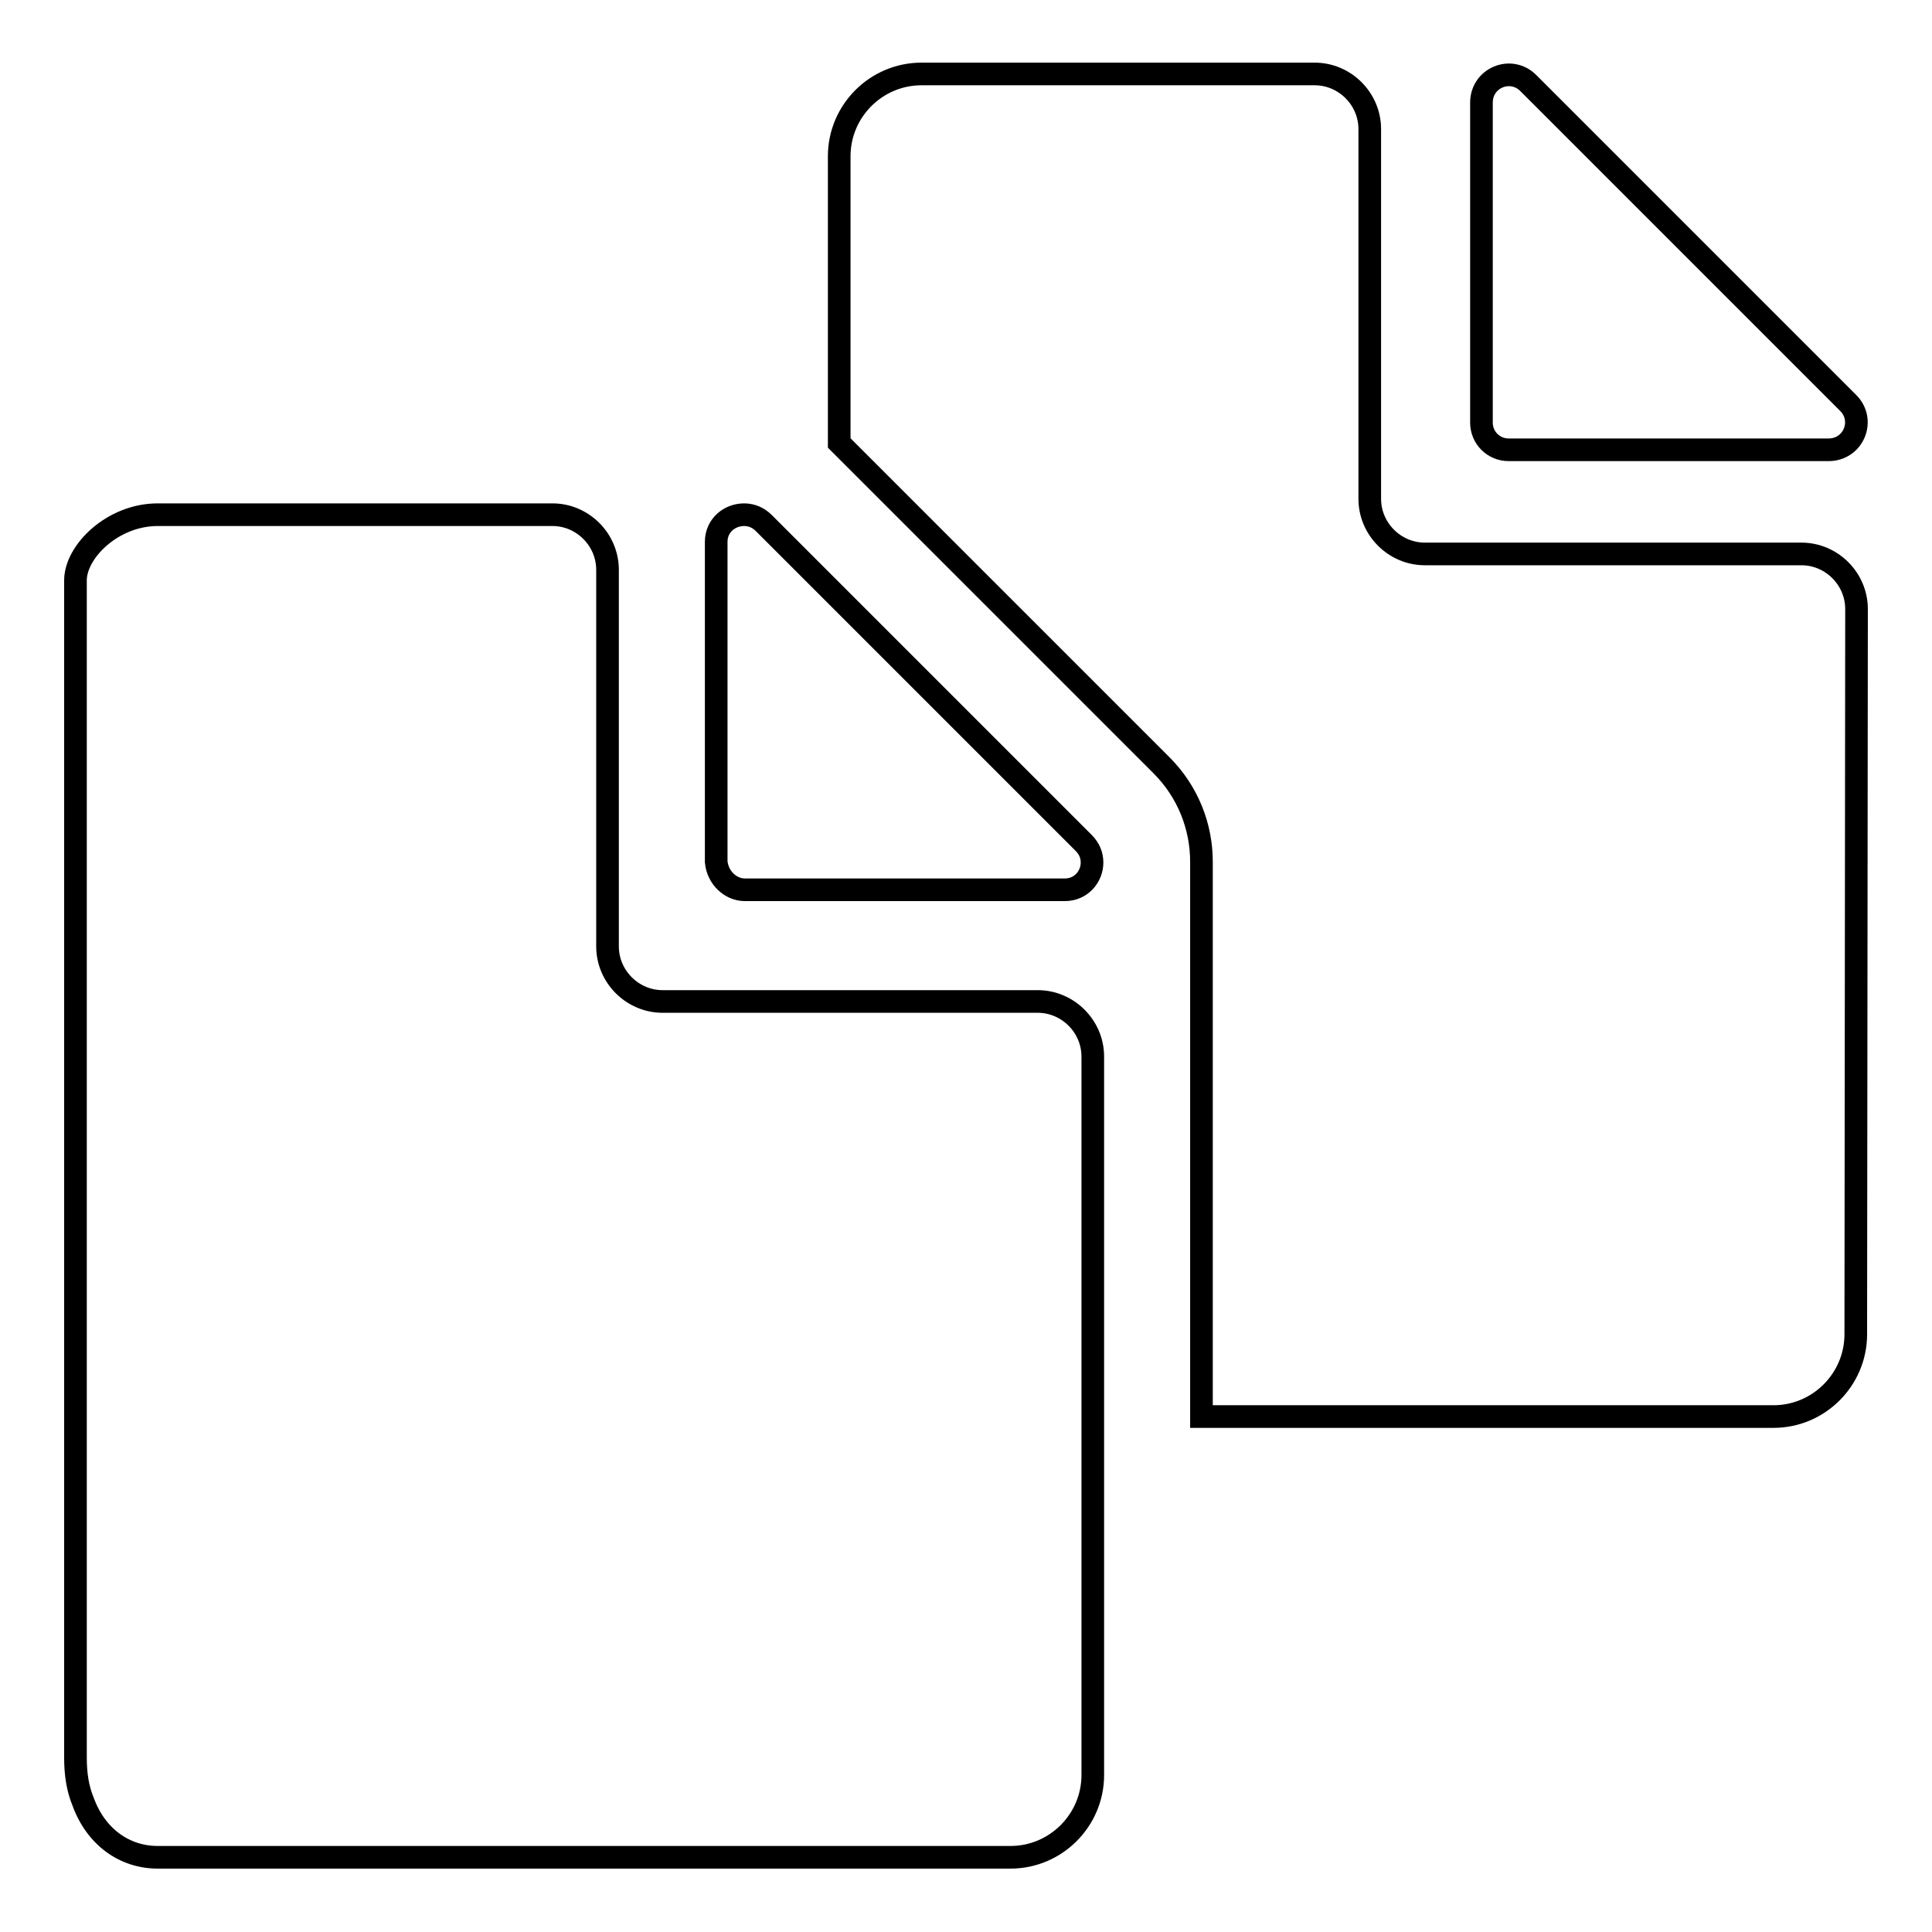
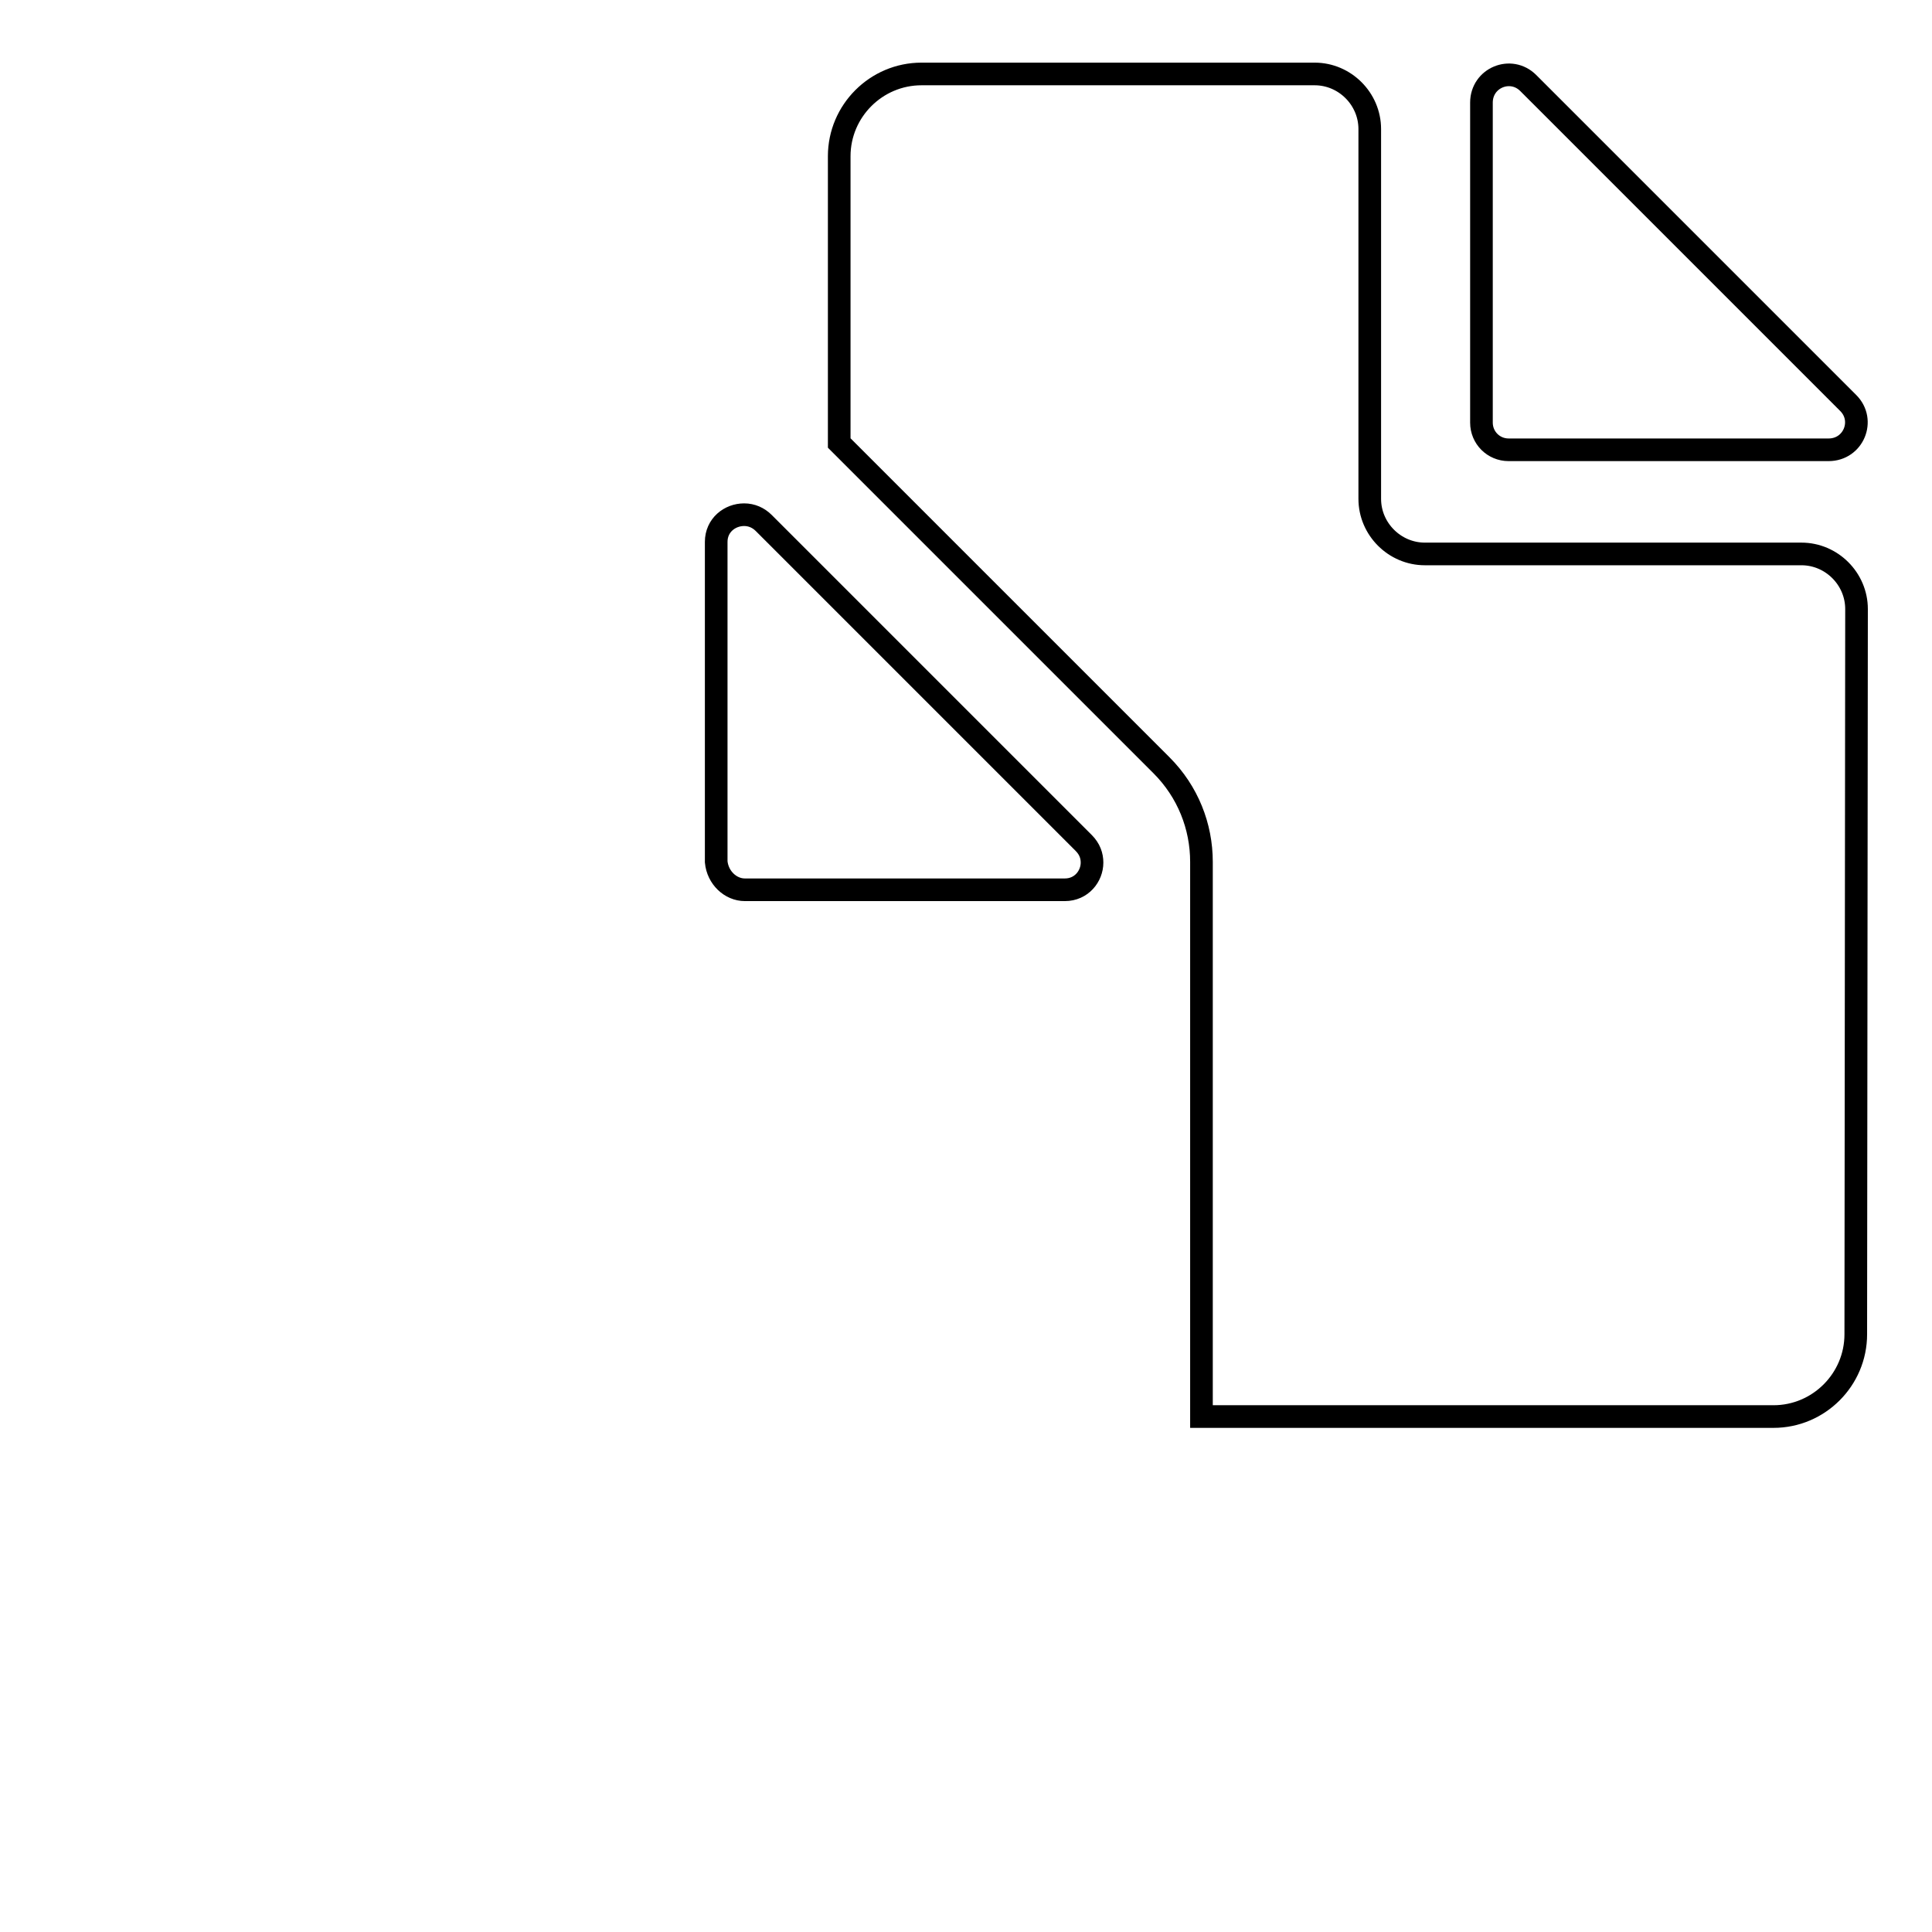
<svg xmlns="http://www.w3.org/2000/svg" version="1.1" x="0px" y="0px" viewBox="0 0 256 256" enable-background="new 0 0 256 256" xml:space="preserve">
  <g>
    <g>
      <g>
        <path stroke-width="3" fill-opacity="0" stroke="#000000" d="M246,80.7c0-4-3.3-7.3-7.3-7.3h-49.9c-4,0-7.3-3.3-7.3-7.3v-49c0-4-3.3-7.3-7.3-7.3h-52.1c-6,0-10.9,4.9-10.9,10.9v38c0.1,0.1,0.2,0.2,0.3,0.3l42.4,42.4c3.5,3.5,5.3,8.1,5.3,12.8h0v73.5h75.8c6,0,10.9-4.9,10.9-10.9L246,80.7L246,80.7z" />
        <path stroke-width="3" fill-opacity="0" stroke="#000000" d="M202.5,11c-2.3-2.3-6.2-0.7-6.2,2.6V56c0,2,1.6,3.6,3.6,3.6h42.4c3.3,0,4.9-3.9,2.6-6.2L202.5,11z" />
-         <path stroke-width="3" fill-opacity="0" stroke="#000000" d="M20.9,246.1L20.9,246.1h113l0,0c6,0,10.9-4.9,10.9-10.9v-47.4V140c0-4-3.3-7.3-7.3-7.3h-26.3H87.8c-4,0-7.3-3.3-7.3-7.3v-11.2V75.5c0-4-3.3-7.3-7.3-7.3H20.9c-6,0-10.9,4.9-10.9,8.7v156c0,2.2,0.3,4.1,1,5.8C12.7,243.4,16.5,246.1,20.9,246.1z" />
        <path stroke-width="3" fill-opacity="0" stroke="#000000" d="M98.7,117.9h12.4h30c2.2,0,3.6-1.8,3.6-3.6c0-0.9-0.3-1.8-1.1-2.6l-32.5-32.5l-9.9-9.9c-0.7-0.7-1.6-1.1-2.6-1.1c-1.9,0-3.7,1.4-3.7,3.6v42.4l0,0C95.1,116.3,96.8,117.9,98.7,117.9z" />
      </g>
      <g />
      <g />
      <g />
      <g />
      <g />
      <g />
      <g />
      <g />
      <g />
      <g />
      <g />
      <g />
      <g />
      <g />
      <g />
    </g>
  </g>
</svg>